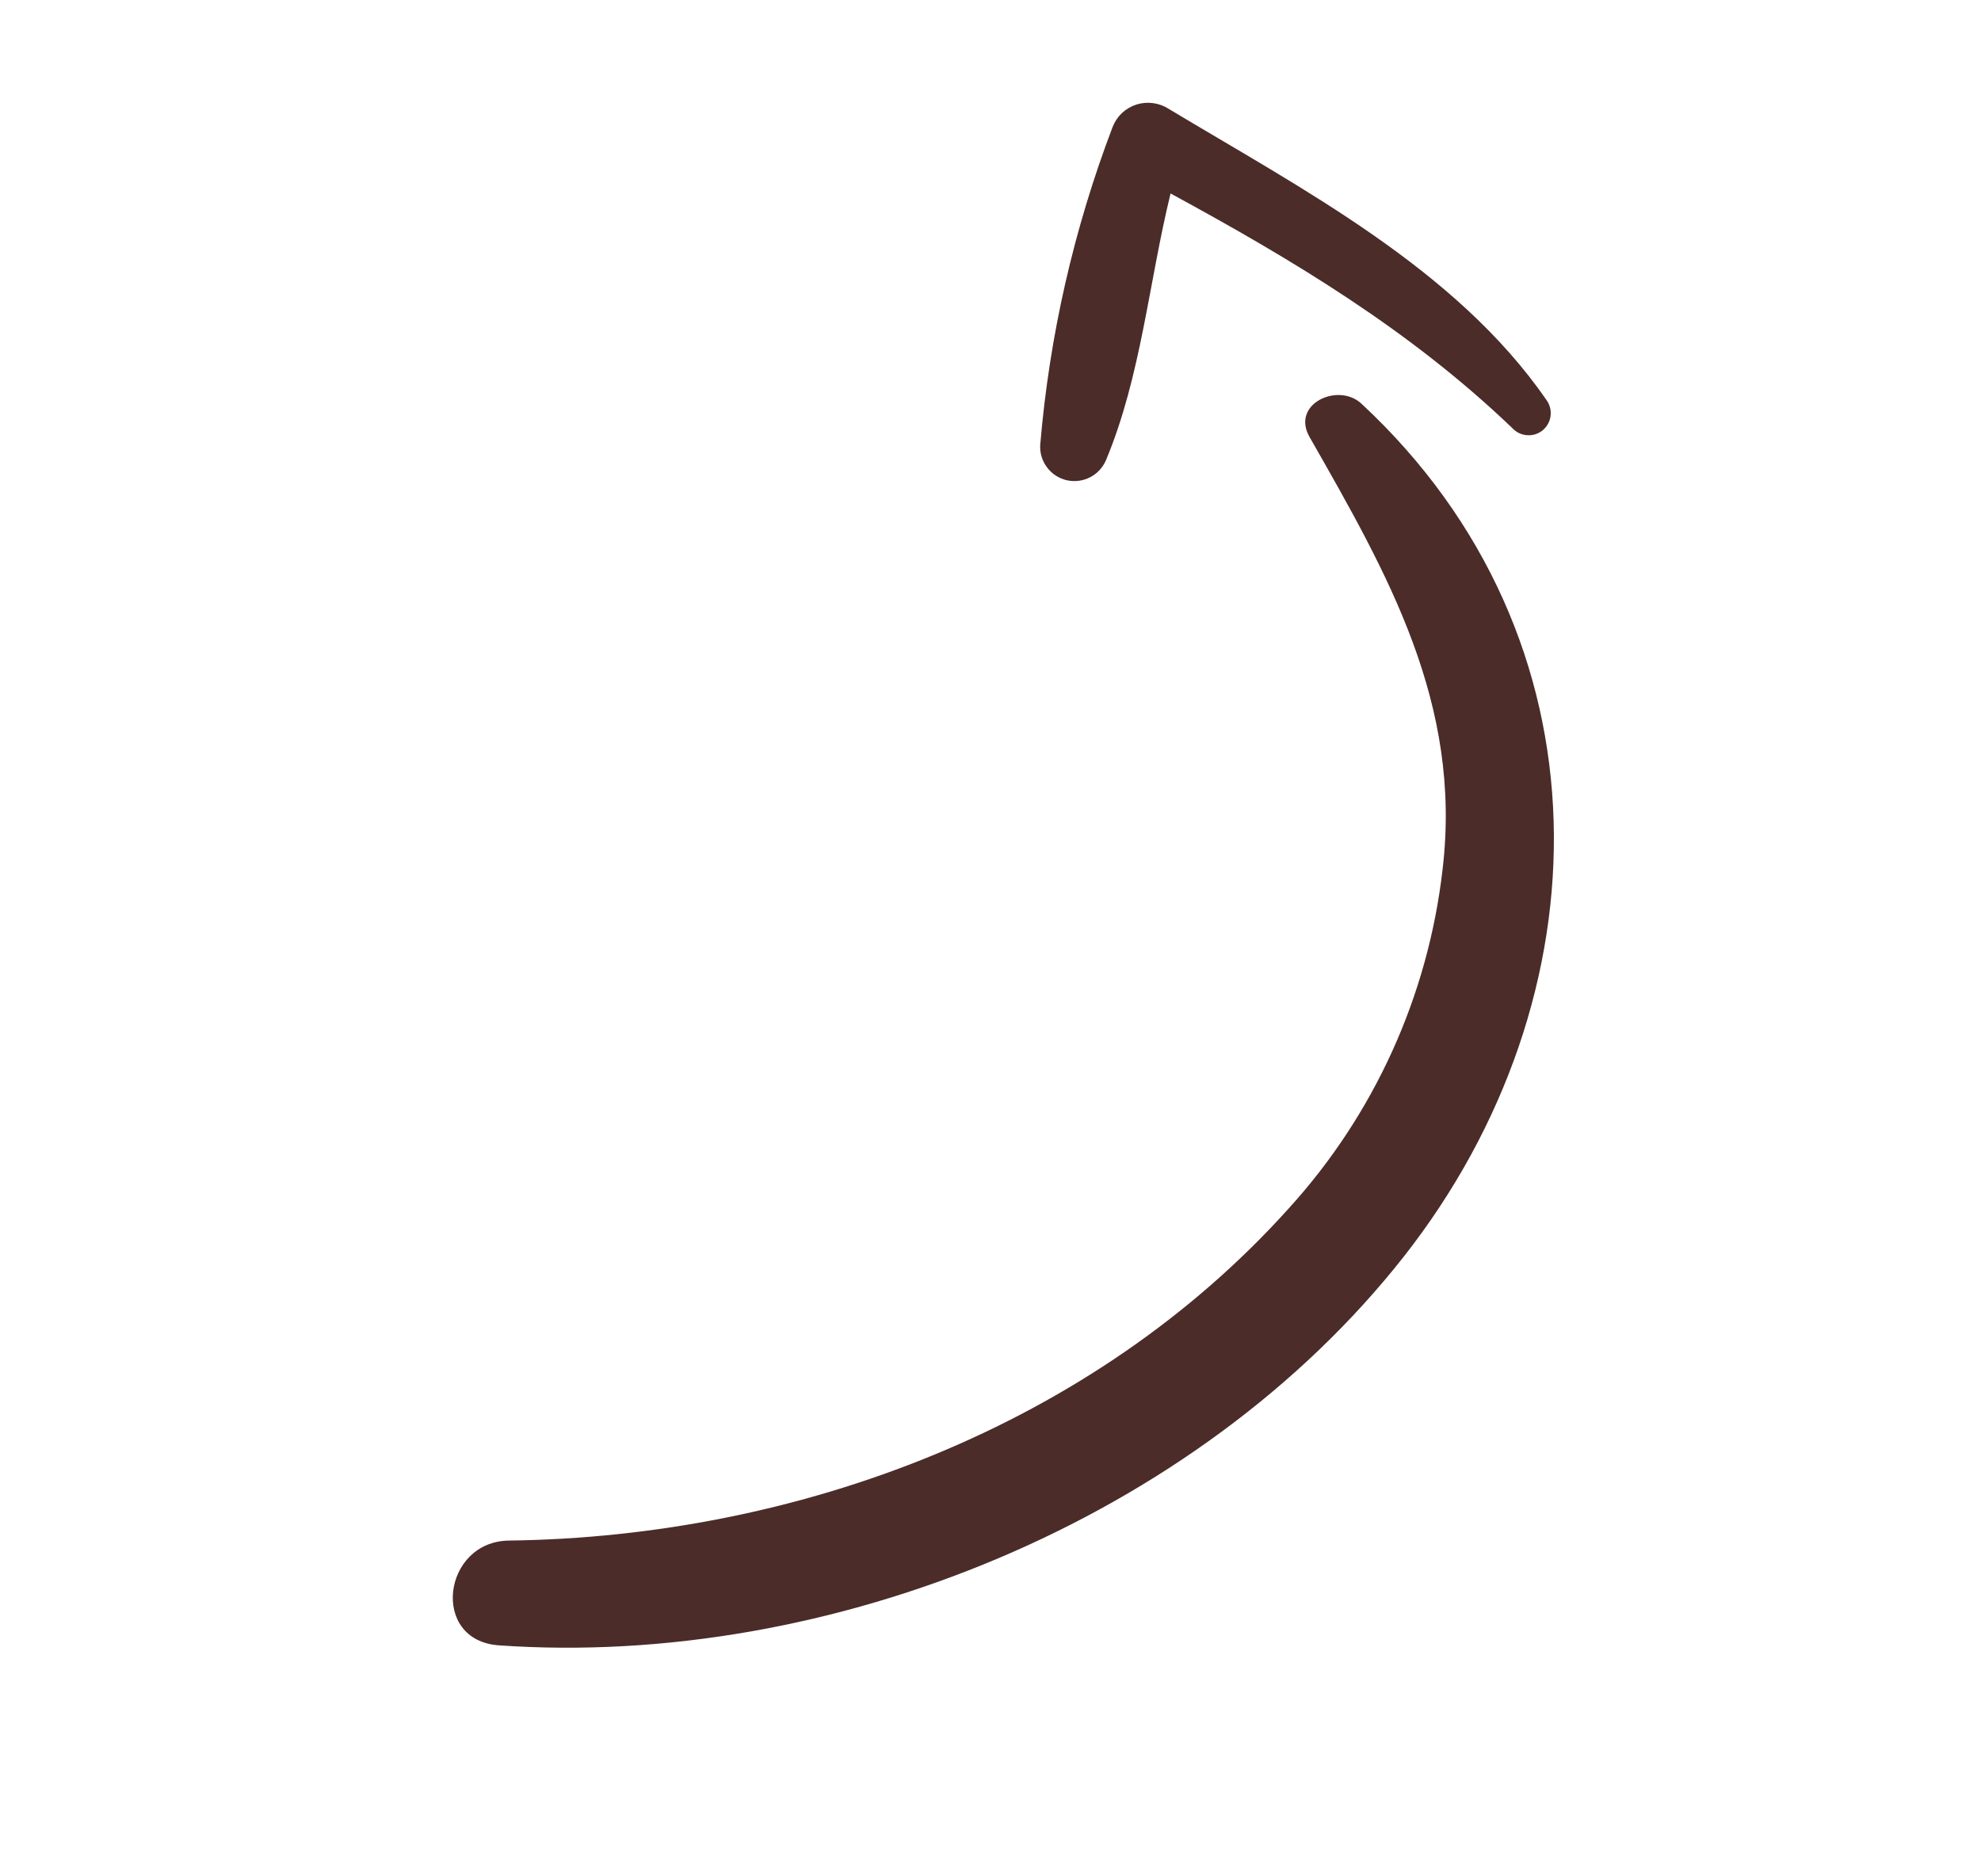
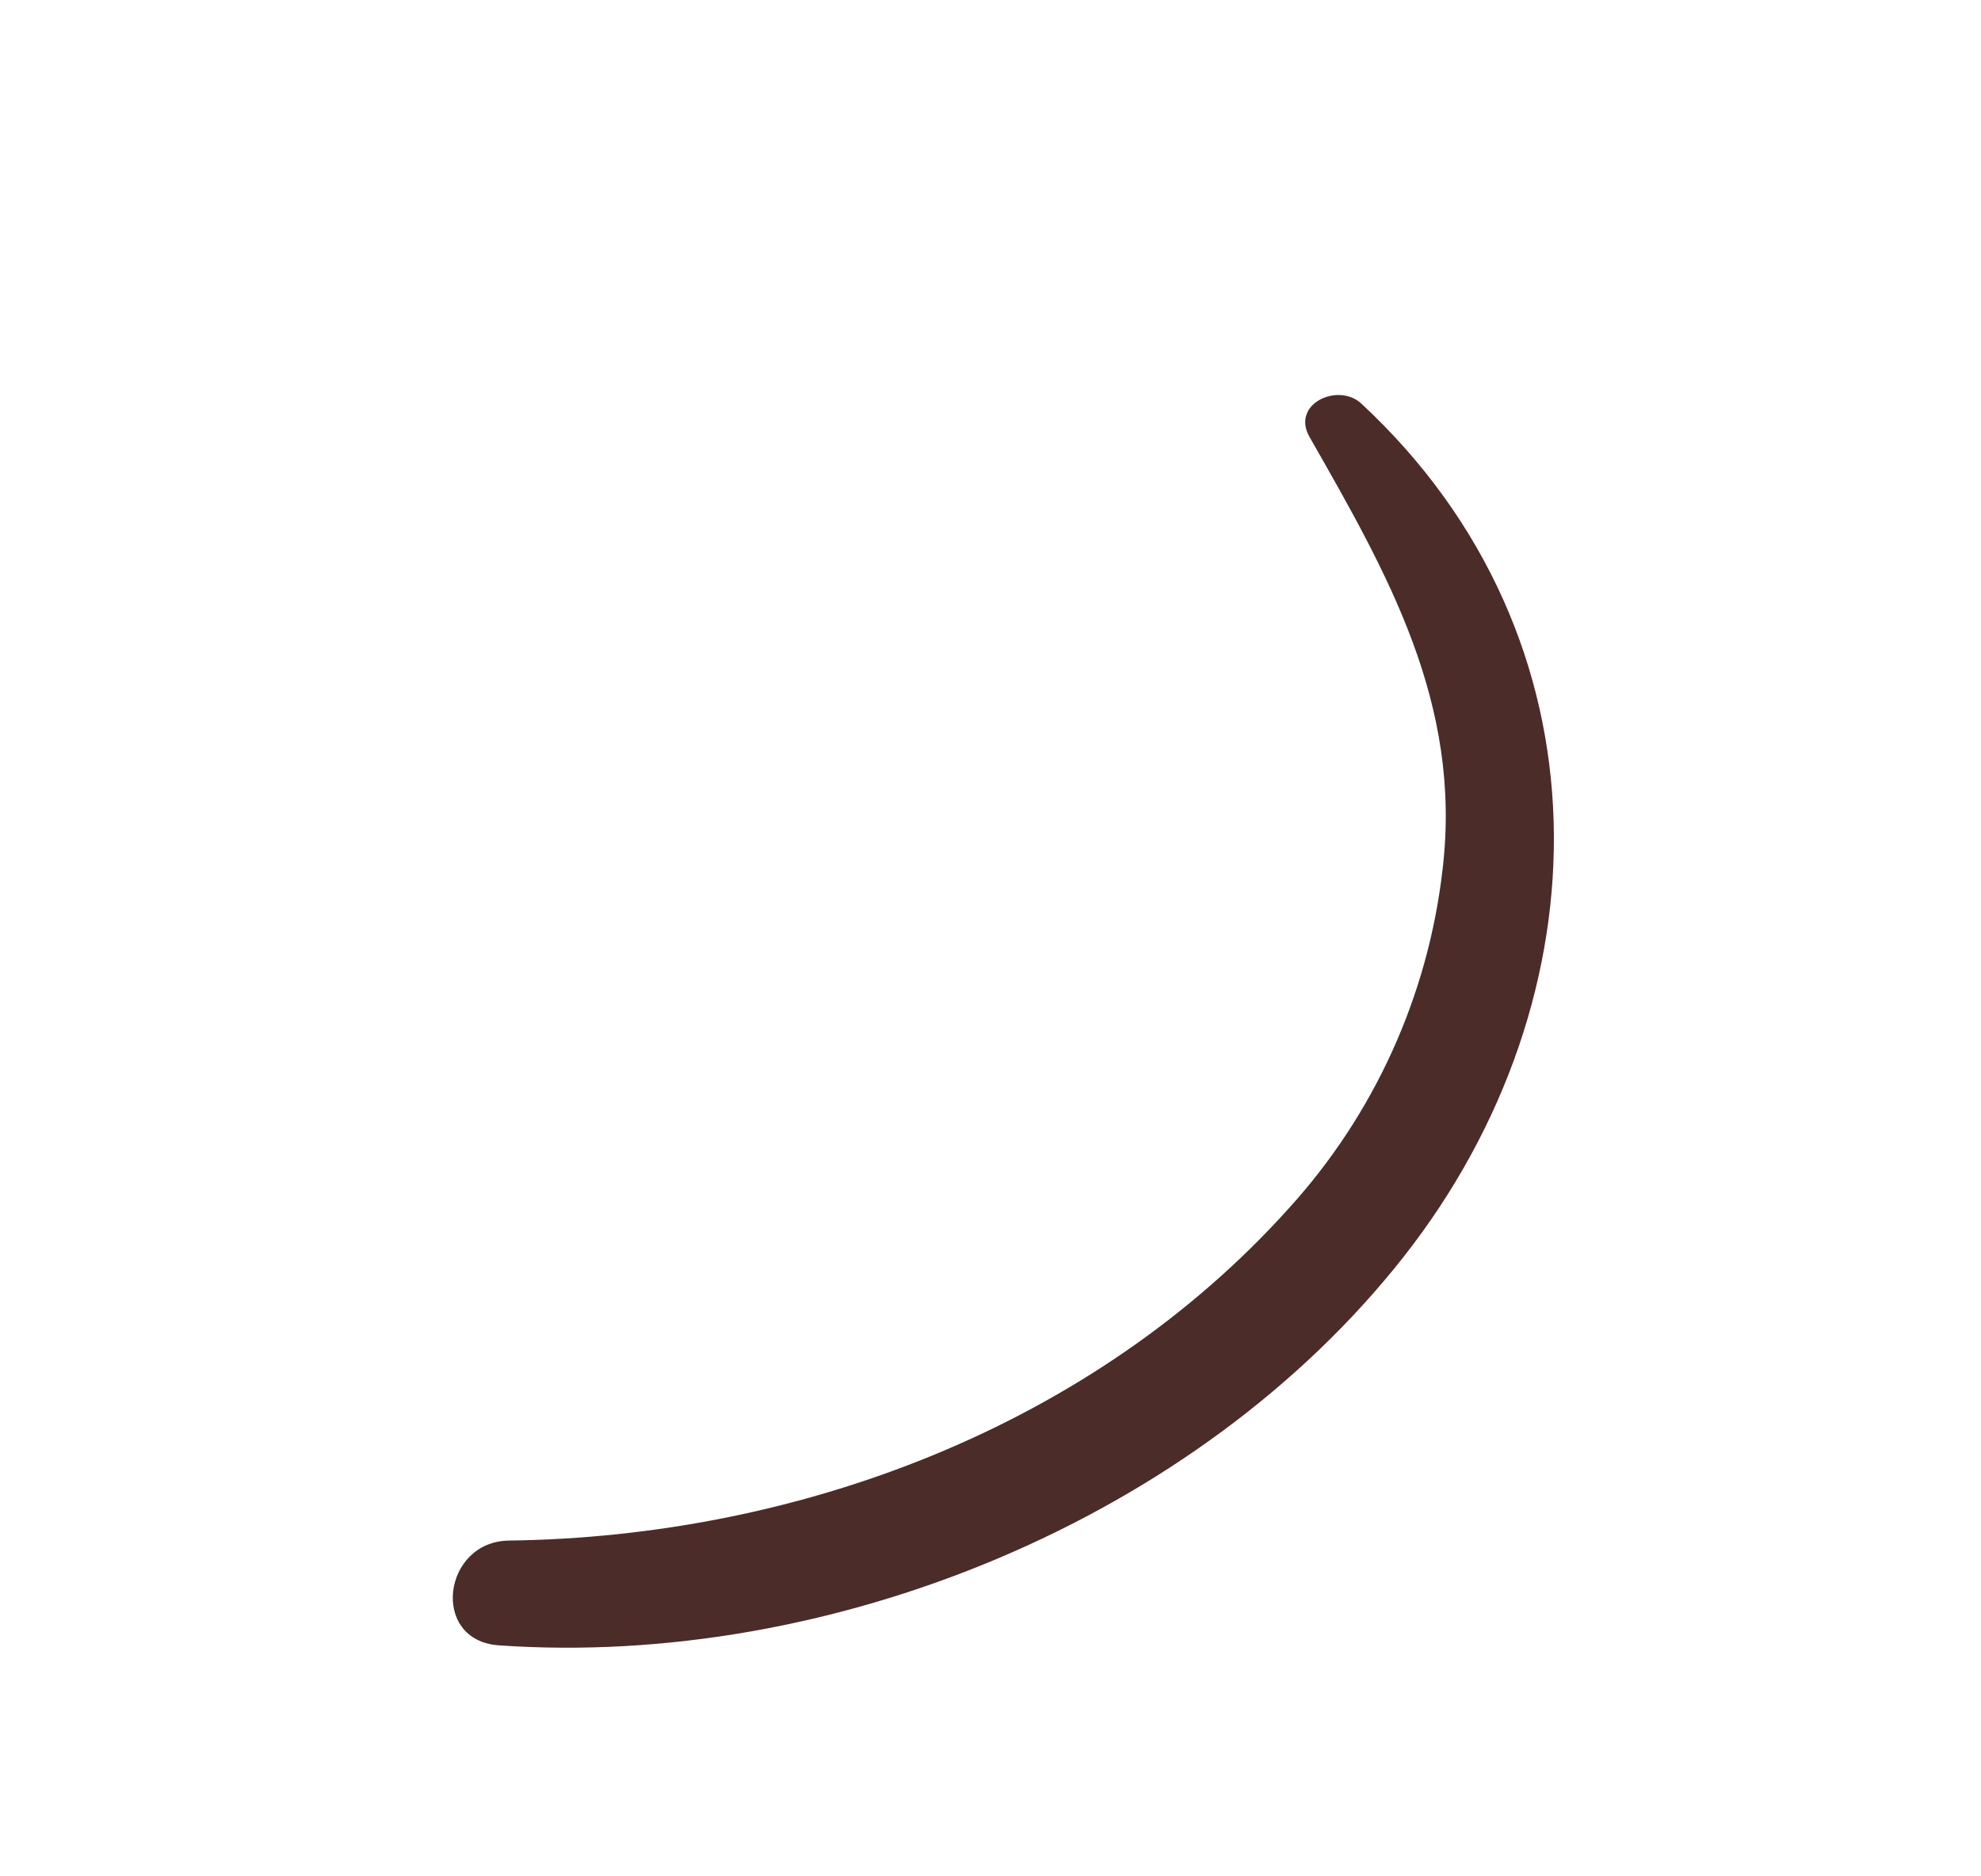
<svg xmlns="http://www.w3.org/2000/svg" width="19" height="18" viewBox="0 0 19 18" fill="none">
  <path d="M13.056 3.871C15.478 6.121 15.417 9.565 13.467 12.051C11.48 14.582 7.961 16.007 4.784 15.784C4.123 15.737 4.245 14.787 4.881 14.779C7.66 14.743 10.479 13.684 12.359 11.594C13.181 10.691 13.697 9.553 13.836 8.34C14.024 6.75 13.312 5.51 12.56 4.192C12.379 3.875 12.833 3.666 13.056 3.871Z" fill="#4B2C28" />
-   <path d="M11.207 1.043C12.485 1.812 13.961 2.577 14.83 3.834C14.863 3.878 14.878 3.932 14.872 3.986C14.867 4.04 14.84 4.09 14.798 4.126C14.757 4.161 14.703 4.179 14.649 4.175C14.594 4.172 14.543 4.148 14.506 4.108C13.524 3.167 12.406 2.497 11.227 1.856C11.019 2.705 10.944 3.609 10.609 4.411C10.579 4.483 10.525 4.543 10.456 4.578C10.387 4.614 10.307 4.624 10.231 4.607C10.155 4.589 10.088 4.546 10.042 4.483C9.995 4.421 9.972 4.344 9.977 4.266C10.065 3.222 10.299 2.195 10.672 1.216C10.692 1.166 10.722 1.121 10.761 1.084C10.801 1.047 10.848 1.02 10.899 1.003C10.95 0.987 11.004 0.982 11.057 0.989C11.111 0.996 11.162 1.014 11.207 1.043Z" fill="#4B2C28" />
</svg>